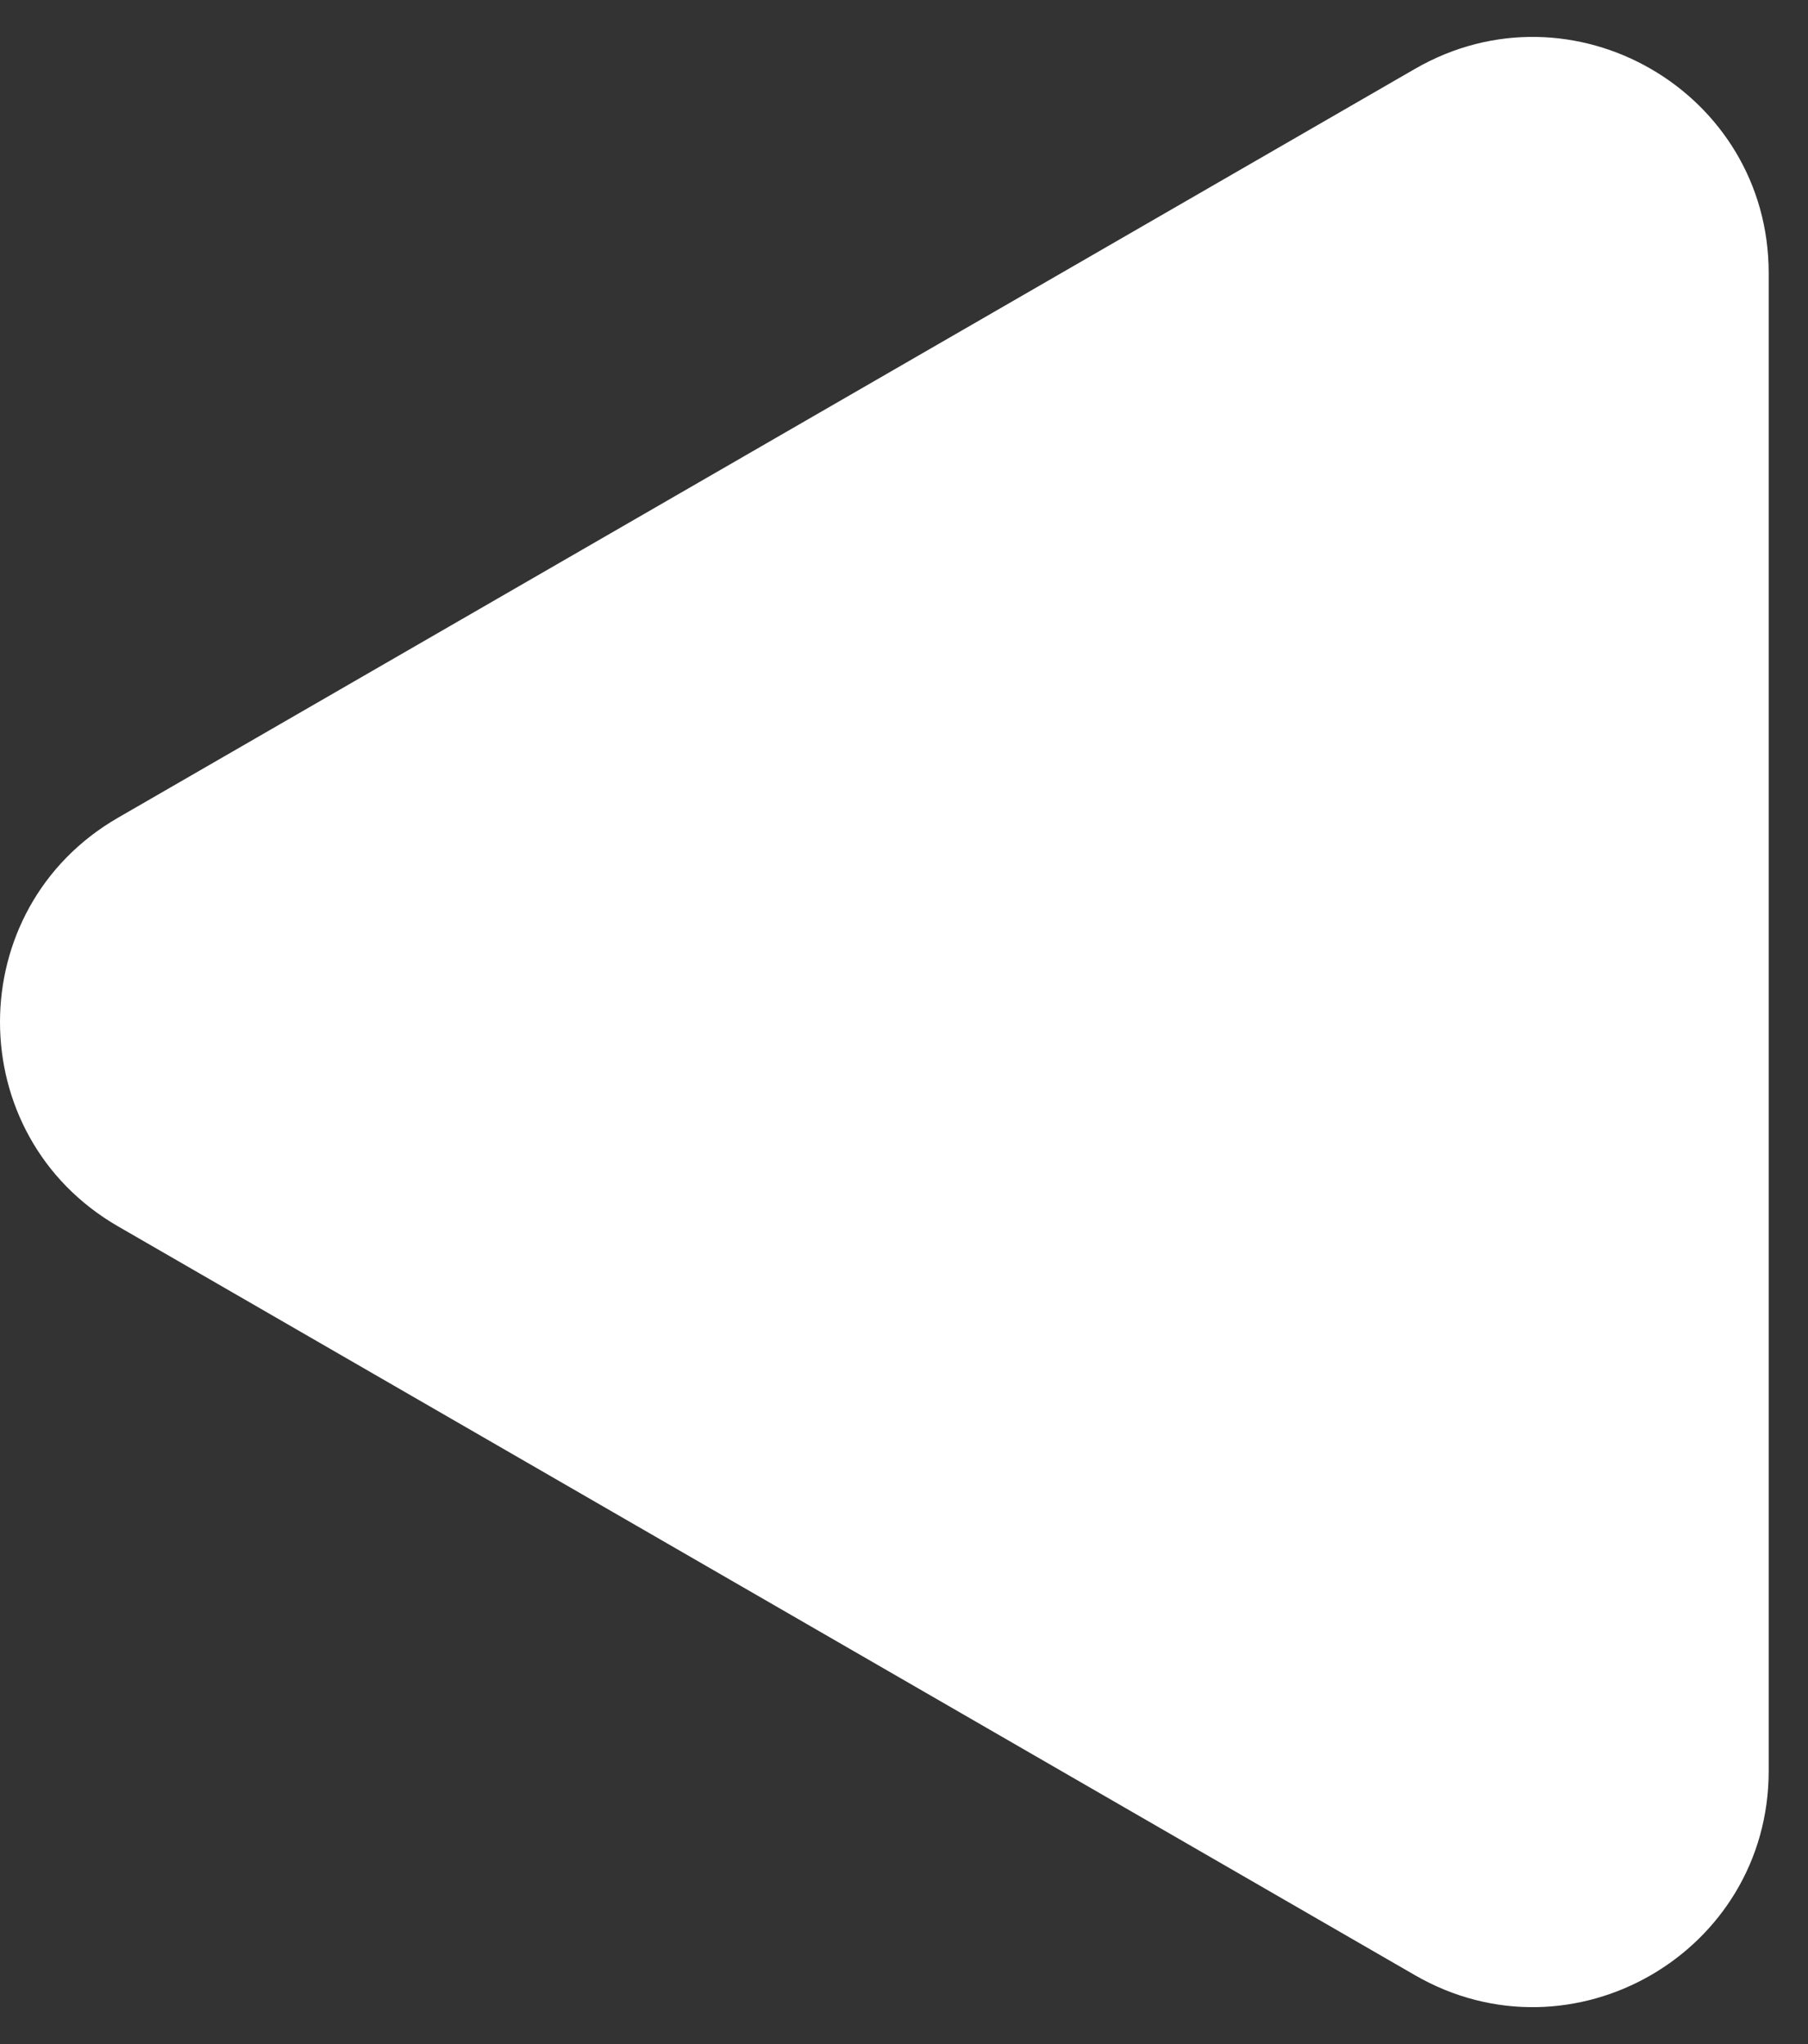
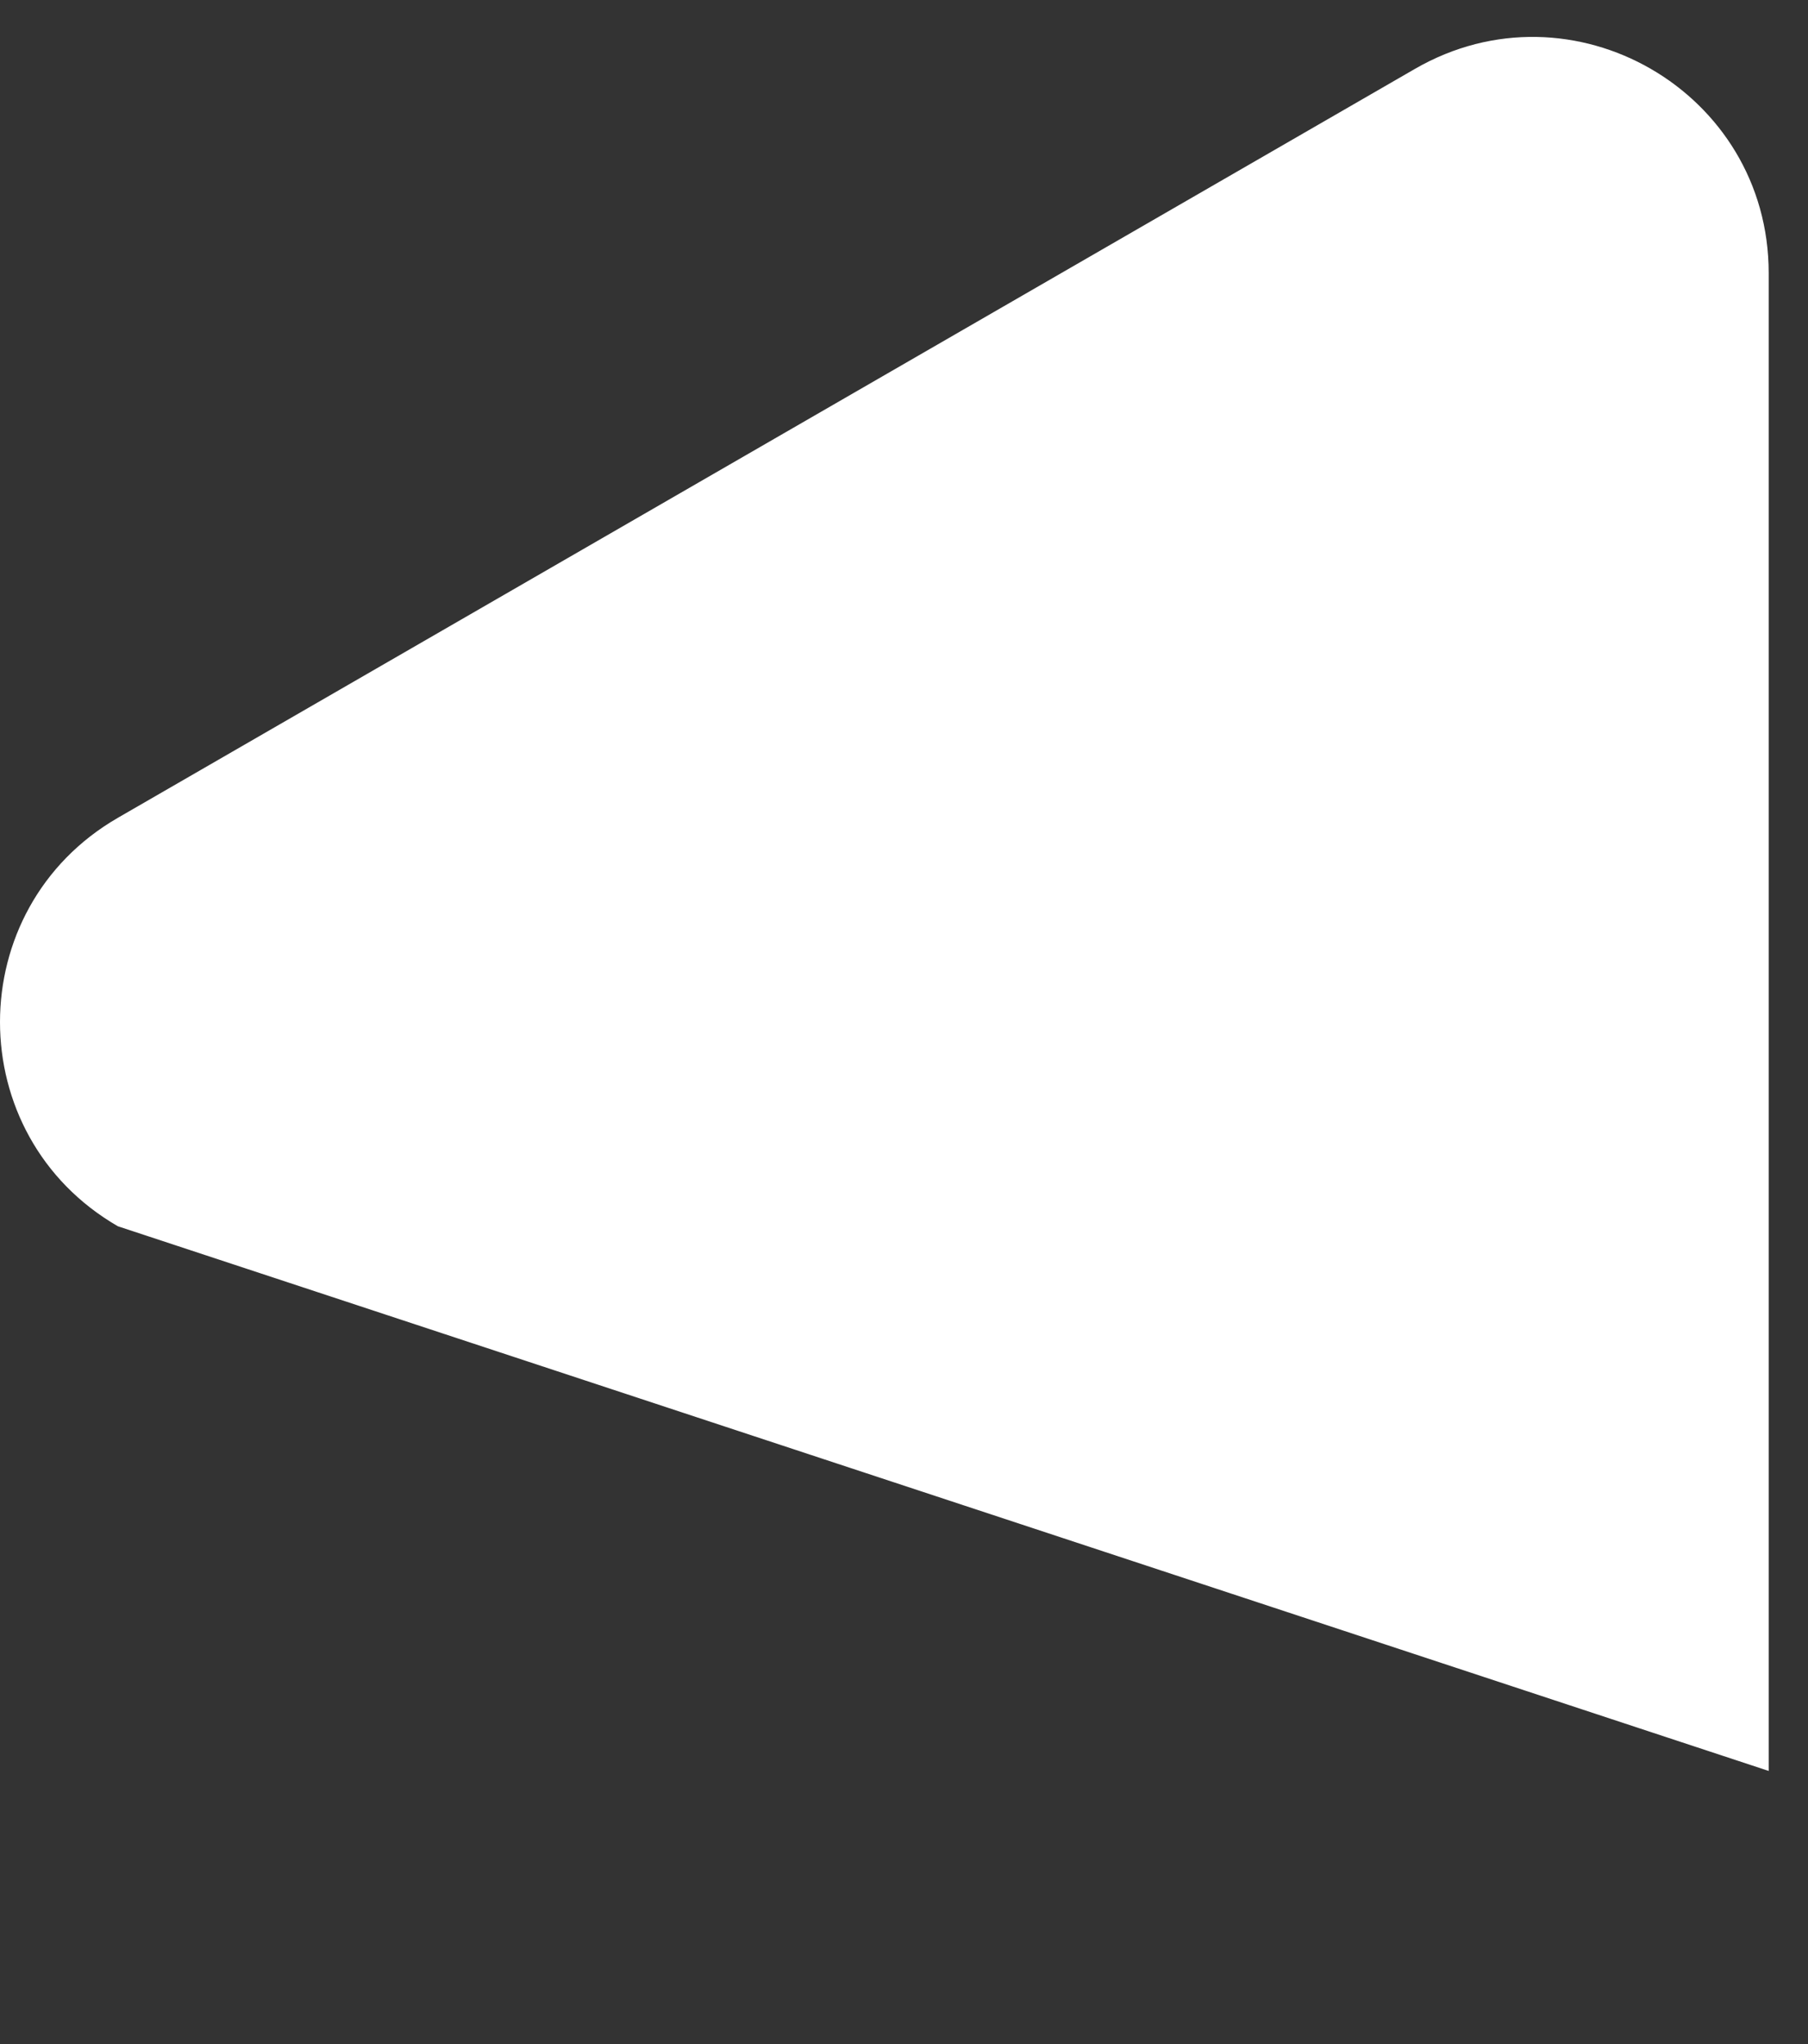
<svg xmlns="http://www.w3.org/2000/svg" width="23" height="26" viewBox="0 0 23 26" fill="none">
  <rect x="0" y="0" width="23" height="26" fill="#333333" stroke="none" />
-   <path d="M1.5 15.598C-0.5 14.443 -0.5 11.557 1.5 10.402L18 0.876C20 -0.279 22.5 1.164 22.5 3.474L22.5 22.526C22.5 24.836 20 26.279 18 25.124L1.5 15.598Z" fill="white" />
+   <path d="M1.5 15.598C-0.5 14.443 -0.5 11.557 1.5 10.402L18 0.876C20 -0.279 22.5 1.164 22.5 3.474L22.5 22.526L1.5 15.598Z" fill="white" />
</svg>